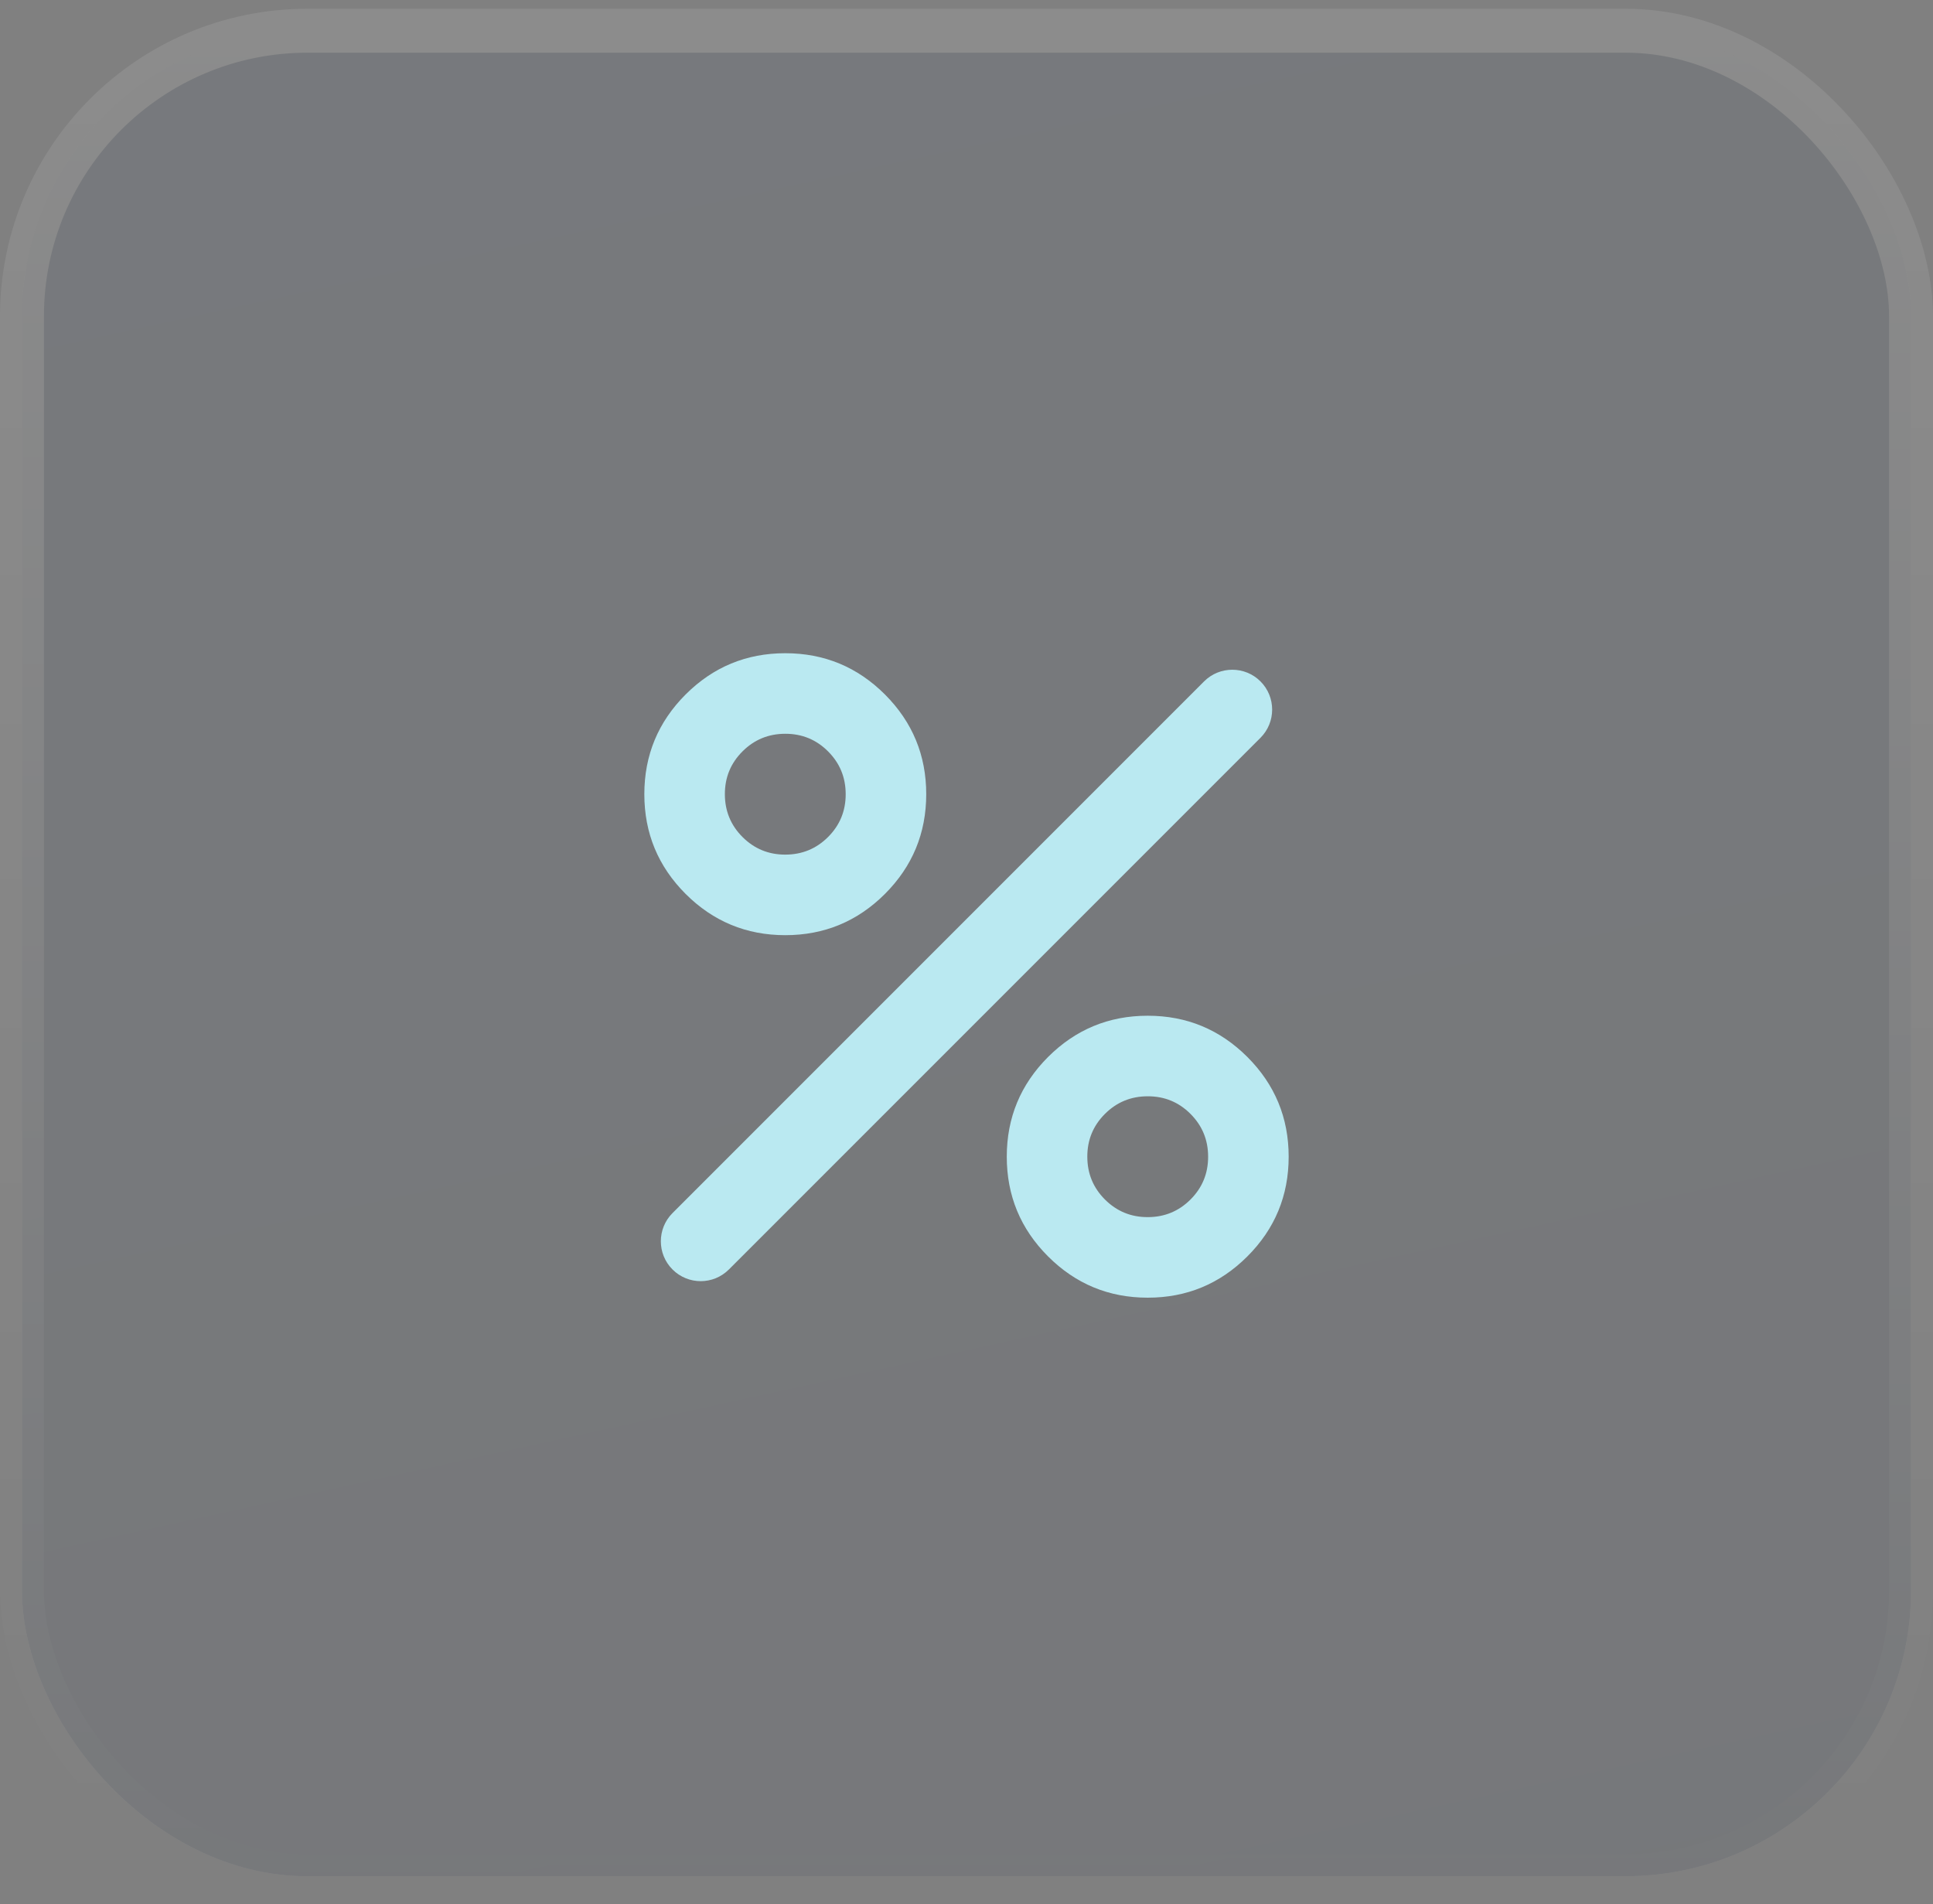
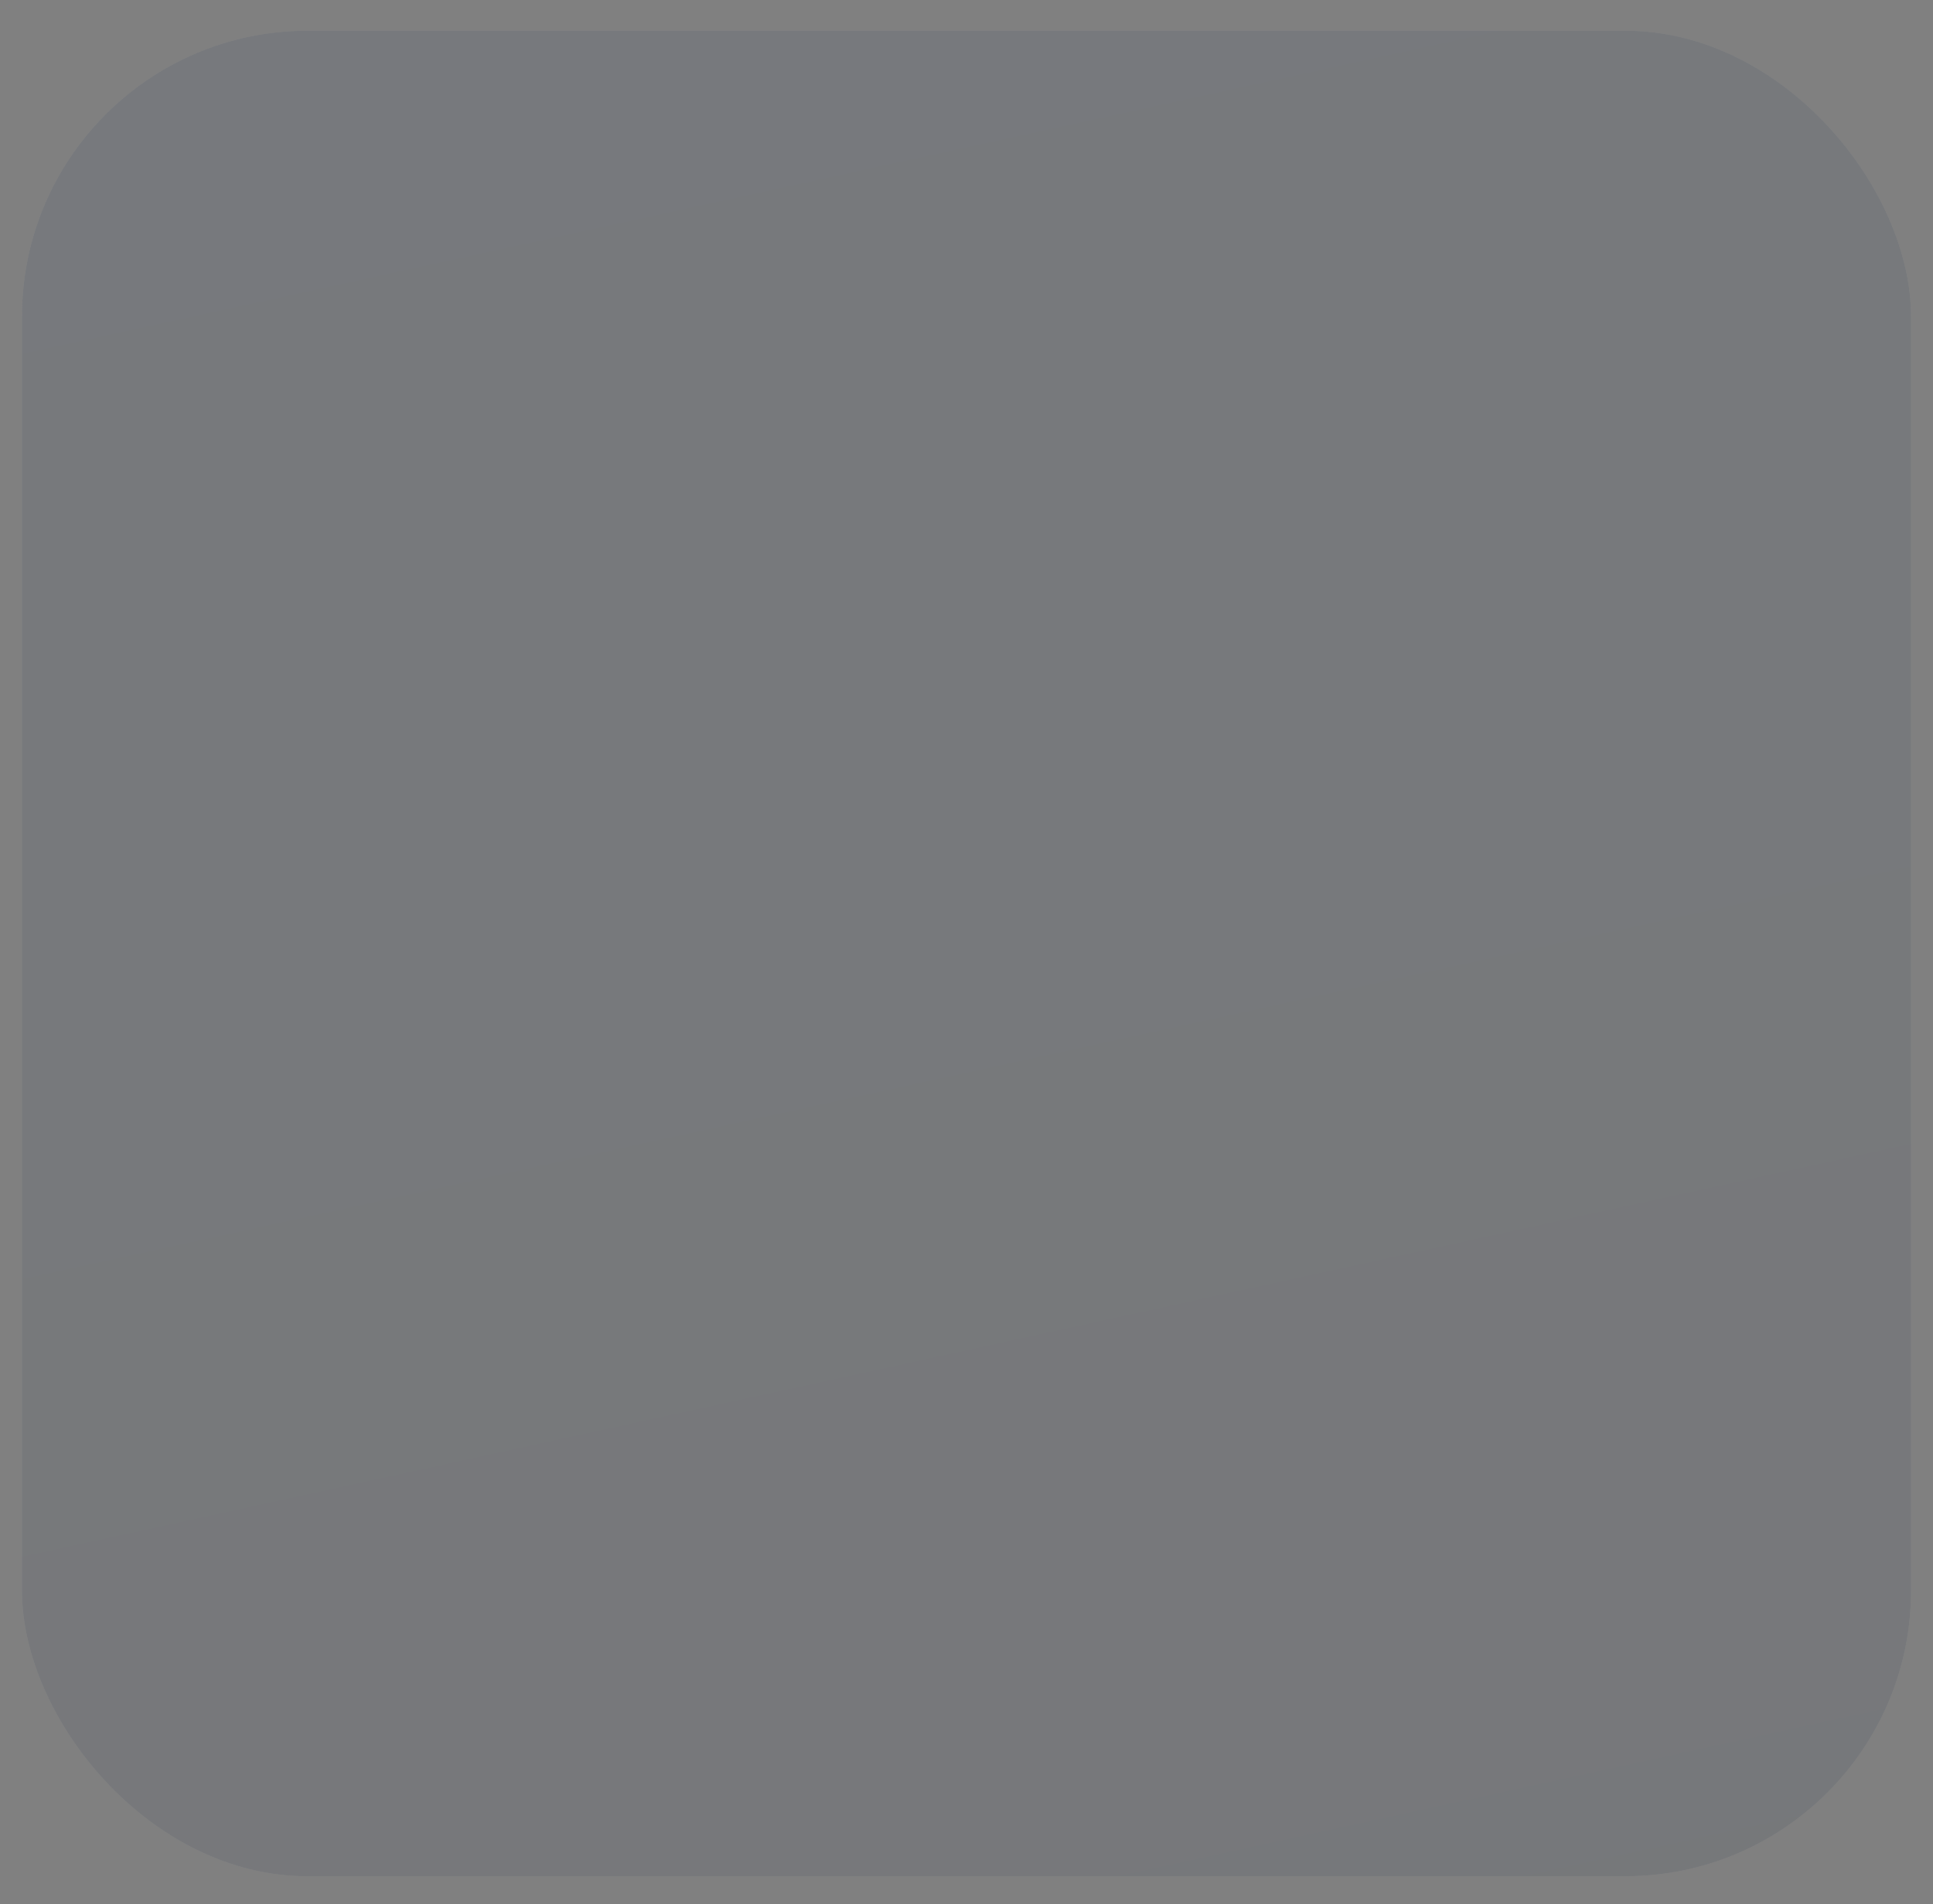
<svg xmlns="http://www.w3.org/2000/svg" width="66" height="65" viewBox="0 0 66 65" fill="none">
  <rect x="0" y="0" width="66" height="65" fill="#808080" stroke="none" />
  <g opacity="0.1">
    <rect x="0.75" y="1.049" width="64.5" height="63" rx="9.75" fill="#D9D9D9" />
    <rect x="0.75" y="1.049" width="64.5" height="63" rx="9.75" fill="url(#paint0_linear_146_685)" />
-     <rect x="0.75" y="1.049" width="64.5" height="63" rx="9.75" stroke="url(#paint1_linear_146_685)" stroke-width="1.5" />
  </g>
-   <path d="M26.812 31.924C25.483 31.924 24.349 31.454 23.409 30.515C22.47 29.575 22 28.441 22 27.111C22 25.782 22.47 24.648 23.409 23.708C24.349 22.769 25.483 22.299 26.812 22.299C28.142 22.299 29.276 22.769 30.216 23.708C31.155 24.648 31.625 25.782 31.625 27.111C31.625 28.441 31.155 29.575 30.216 30.515C29.276 31.454 28.142 31.924 26.812 31.924ZM26.812 29.174C27.385 29.174 27.873 28.973 28.274 28.572C28.676 28.17 28.876 27.683 28.875 27.111C28.875 26.538 28.674 26.051 28.273 25.65C27.871 25.248 27.384 25.048 26.812 25.049C26.24 25.049 25.752 25.25 25.351 25.651C24.949 26.053 24.749 26.539 24.75 27.111C24.75 27.684 24.951 28.172 25.352 28.573C25.754 28.974 26.241 29.175 26.812 29.174ZM39.188 44.299C37.858 44.299 36.724 43.829 35.784 42.889C34.845 41.95 34.375 40.816 34.375 39.486C34.375 38.157 34.845 37.023 35.784 36.083C36.724 35.144 37.858 34.674 39.188 34.674C40.517 34.674 41.651 35.144 42.591 36.083C43.53 37.023 44 38.157 44 39.486C44 40.816 43.53 41.95 42.591 42.889C41.651 43.829 40.517 44.299 39.188 44.299ZM39.188 41.549C39.76 41.549 40.248 41.348 40.649 40.947C41.051 40.545 41.251 40.058 41.25 39.486C41.25 38.913 41.049 38.426 40.648 38.025C40.246 37.623 39.76 37.423 39.188 37.424C38.615 37.424 38.127 37.625 37.726 38.026C37.324 38.428 37.124 38.914 37.125 39.486C37.125 40.059 37.326 40.547 37.727 40.948C38.129 41.349 38.615 41.55 39.188 41.549ZM24.887 43.336C24.356 43.868 23.494 43.868 22.962 43.336C22.431 42.805 22.431 41.943 22.962 41.411L41.112 23.261C41.644 22.73 42.506 22.73 43.038 23.261C43.569 23.793 43.569 24.655 43.038 25.186L24.887 43.336Z" fill="#BAE9F1" />
  <defs>
    <linearGradient id="paint0_linear_146_685" x1="33" y1="0.299" x2="52.104" y2="87.713" gradientUnits="userSpaceOnUse">
      <stop stop-color="#2C4262" />
      <stop offset="1" stop-color="#202F45" />
    </linearGradient>
    <linearGradient id="paint1_linear_146_685" x1="33" y1="0.299" x2="33" y2="64.799" gradientUnits="userSpaceOnUse">
      <stop stop-color="white" />
      <stop offset="1" stop-color="white" stop-opacity="0" />
    </linearGradient>
  </defs>
</svg>